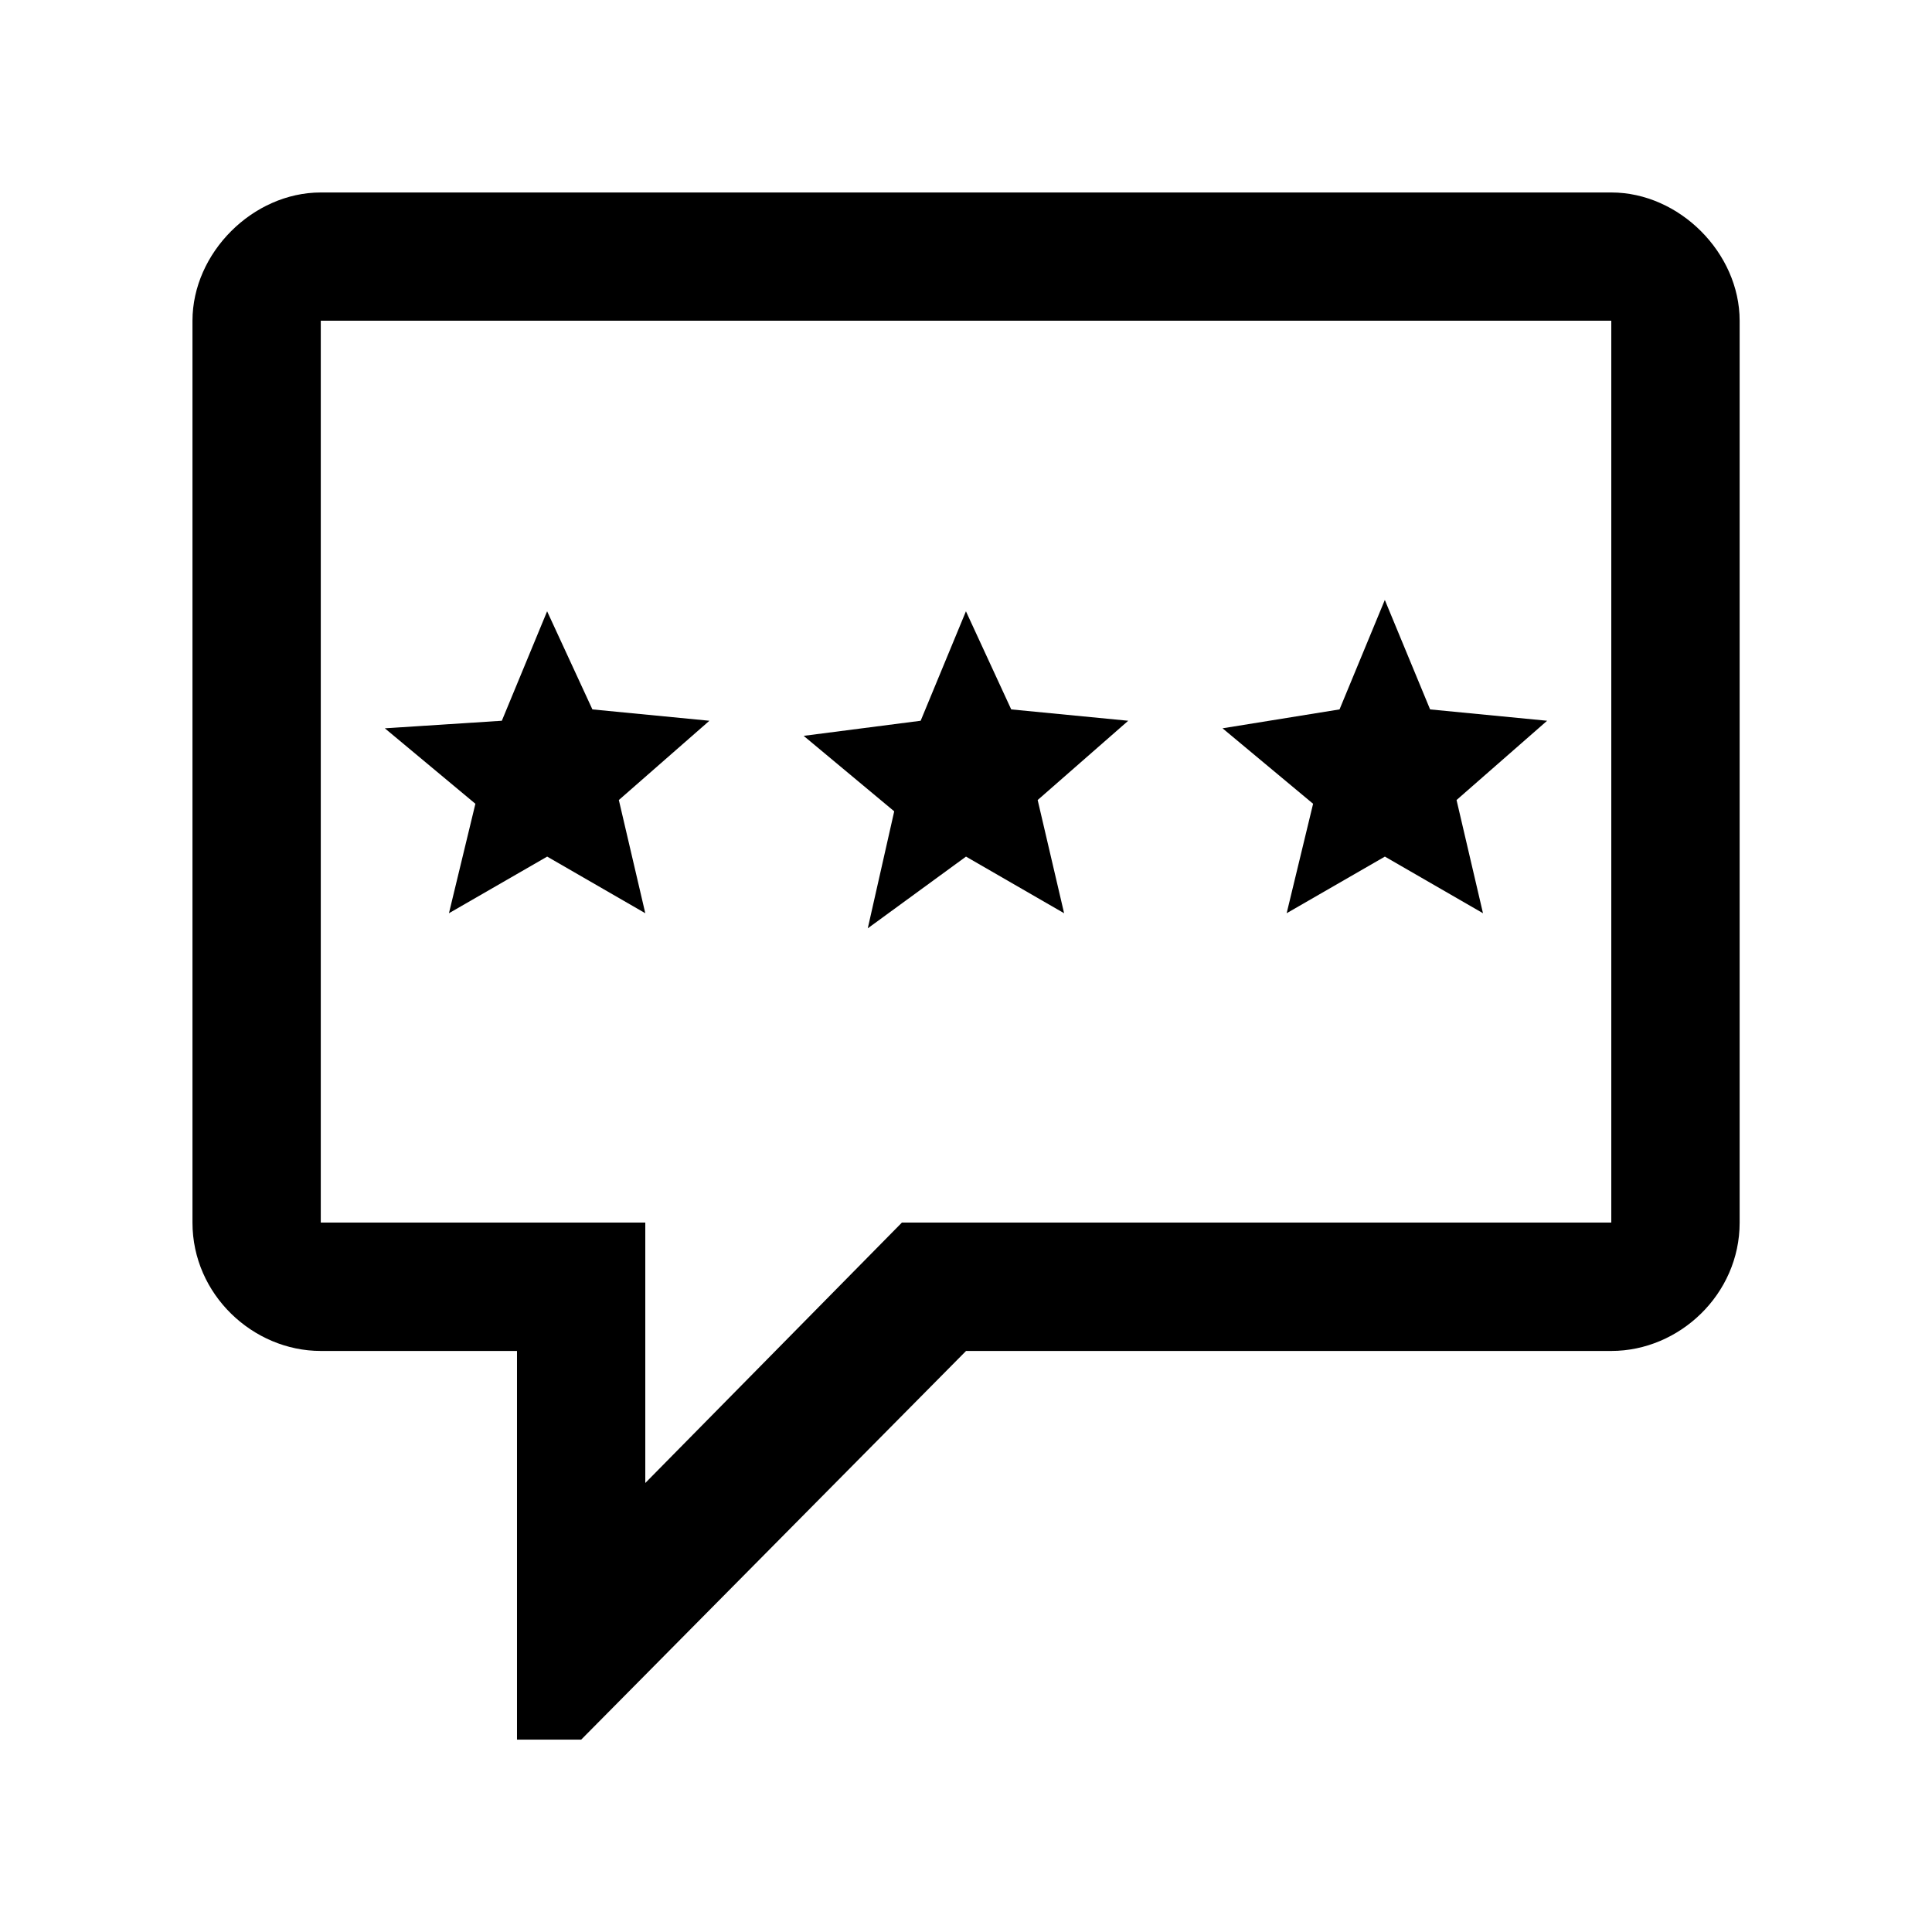
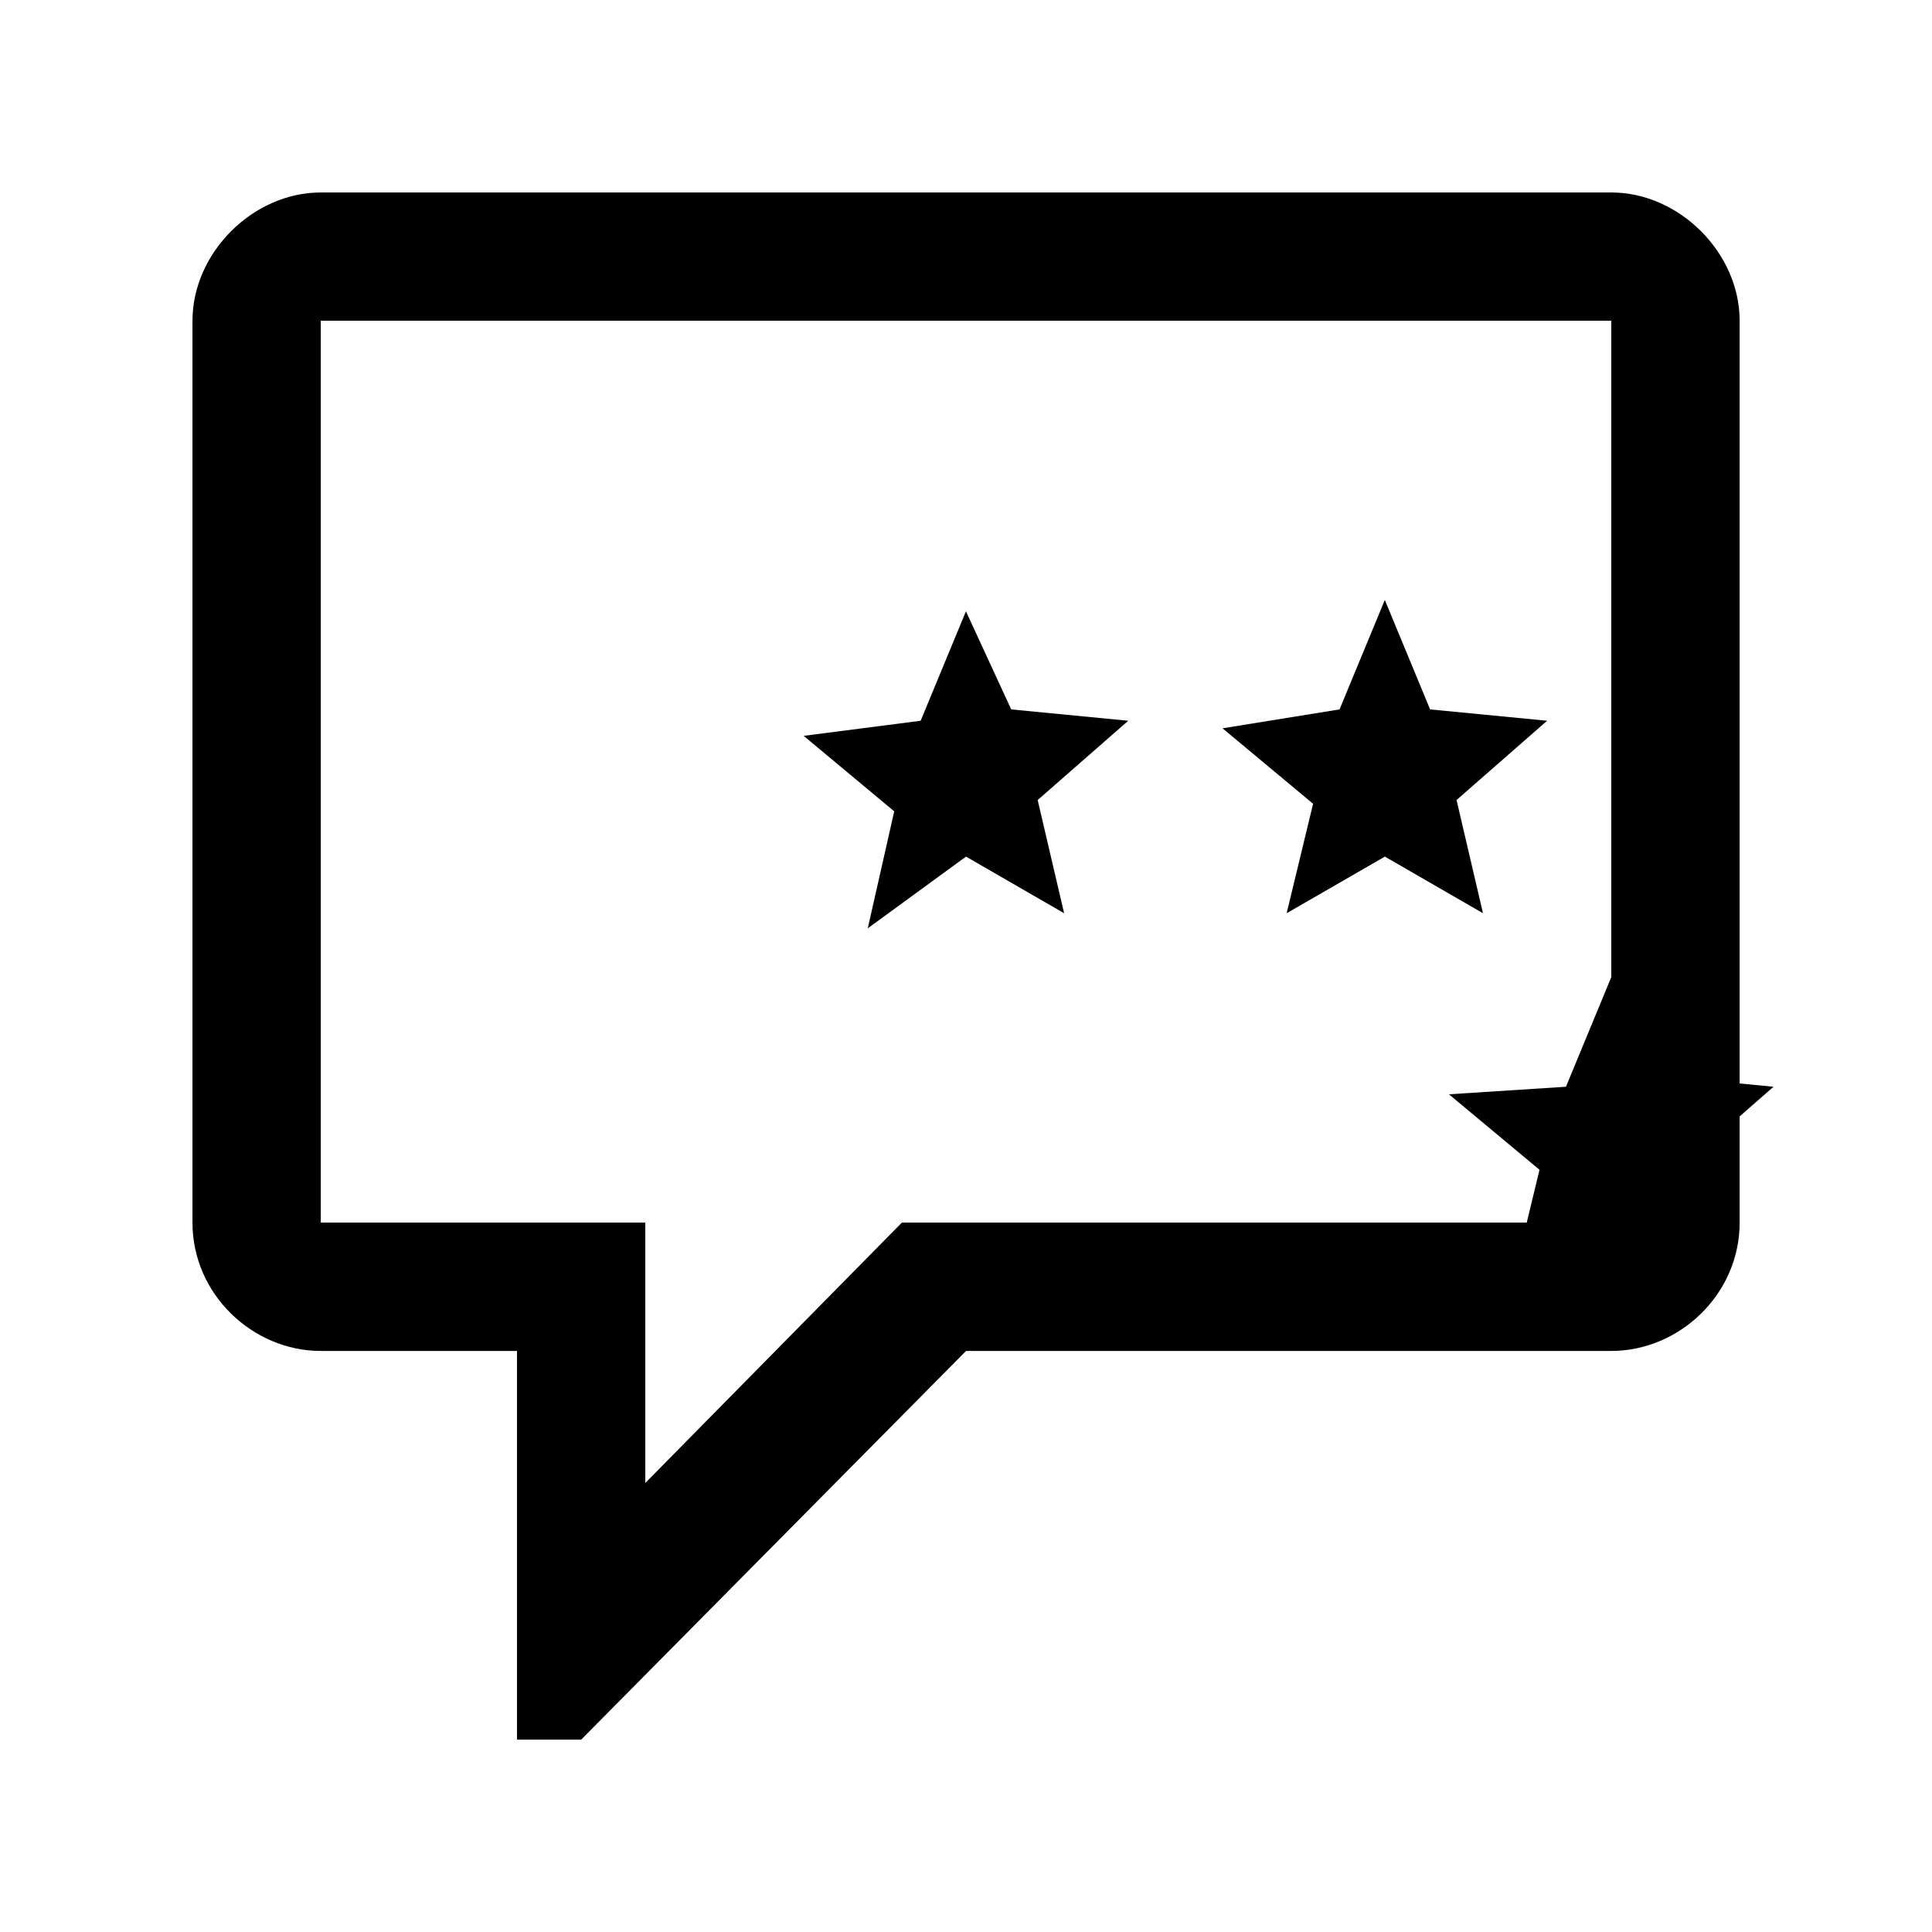
<svg xmlns="http://www.w3.org/2000/svg" version="1.1" width="32" height="32" viewBox="0 0 32 32">
  <title>creation-code-feedback</title>
-   <path d="M26.688 3.188h-21.375c-1.125 0-2.125 1-2.125 2.125v14.938c0 1.188 1 2.125 2.125 2.125h3.25v6.438h1.063l6.375-6.438h10.688c1.125 0 2.125-0.938 2.125-2.125v-14.938c0-1.125-1-2.125-2.125-2.125zM26.688 20.25h-11.75l-4.25 4.313v-4.313h-5.375v-14.938h21.375zM9.063 14.188l1.625 0.938-0.438-1.875 1.5-1.313-1.938-0.188-0.75-1.625-0.75 1.813-1.938 0.125 1.5 1.25-0.438 1.813zM22.938 14.188l1.625 0.938-0.438-1.875 1.5-1.313-1.938-0.188-0.75-1.813-0.75 1.813-1.938 0.313 1.5 1.25-0.438 1.813zM16 14.188l1.625 0.938-0.438-1.875 1.5-1.313-1.938-0.188-0.75-1.625-0.75 1.813-1.938 0.25 1.5 1.25-0.438 1.938z" />
+   <path d="M26.688 3.188h-21.375c-1.125 0-2.125 1-2.125 2.125v14.938c0 1.188 1 2.125 2.125 2.125h3.25v6.438h1.063l6.375-6.438h10.688c1.125 0 2.125-0.938 2.125-2.125v-14.938c0-1.125-1-2.125-2.125-2.125zM26.688 20.25h-11.75l-4.25 4.313v-4.313h-5.375v-14.938h21.375zl1.625 0.938-0.438-1.875 1.5-1.313-1.938-0.188-0.75-1.625-0.75 1.813-1.938 0.125 1.5 1.25-0.438 1.813zM22.938 14.188l1.625 0.938-0.438-1.875 1.5-1.313-1.938-0.188-0.75-1.813-0.75 1.813-1.938 0.313 1.5 1.25-0.438 1.813zM16 14.188l1.625 0.938-0.438-1.875 1.5-1.313-1.938-0.188-0.75-1.625-0.75 1.813-1.938 0.25 1.5 1.25-0.438 1.938z" />
</svg>